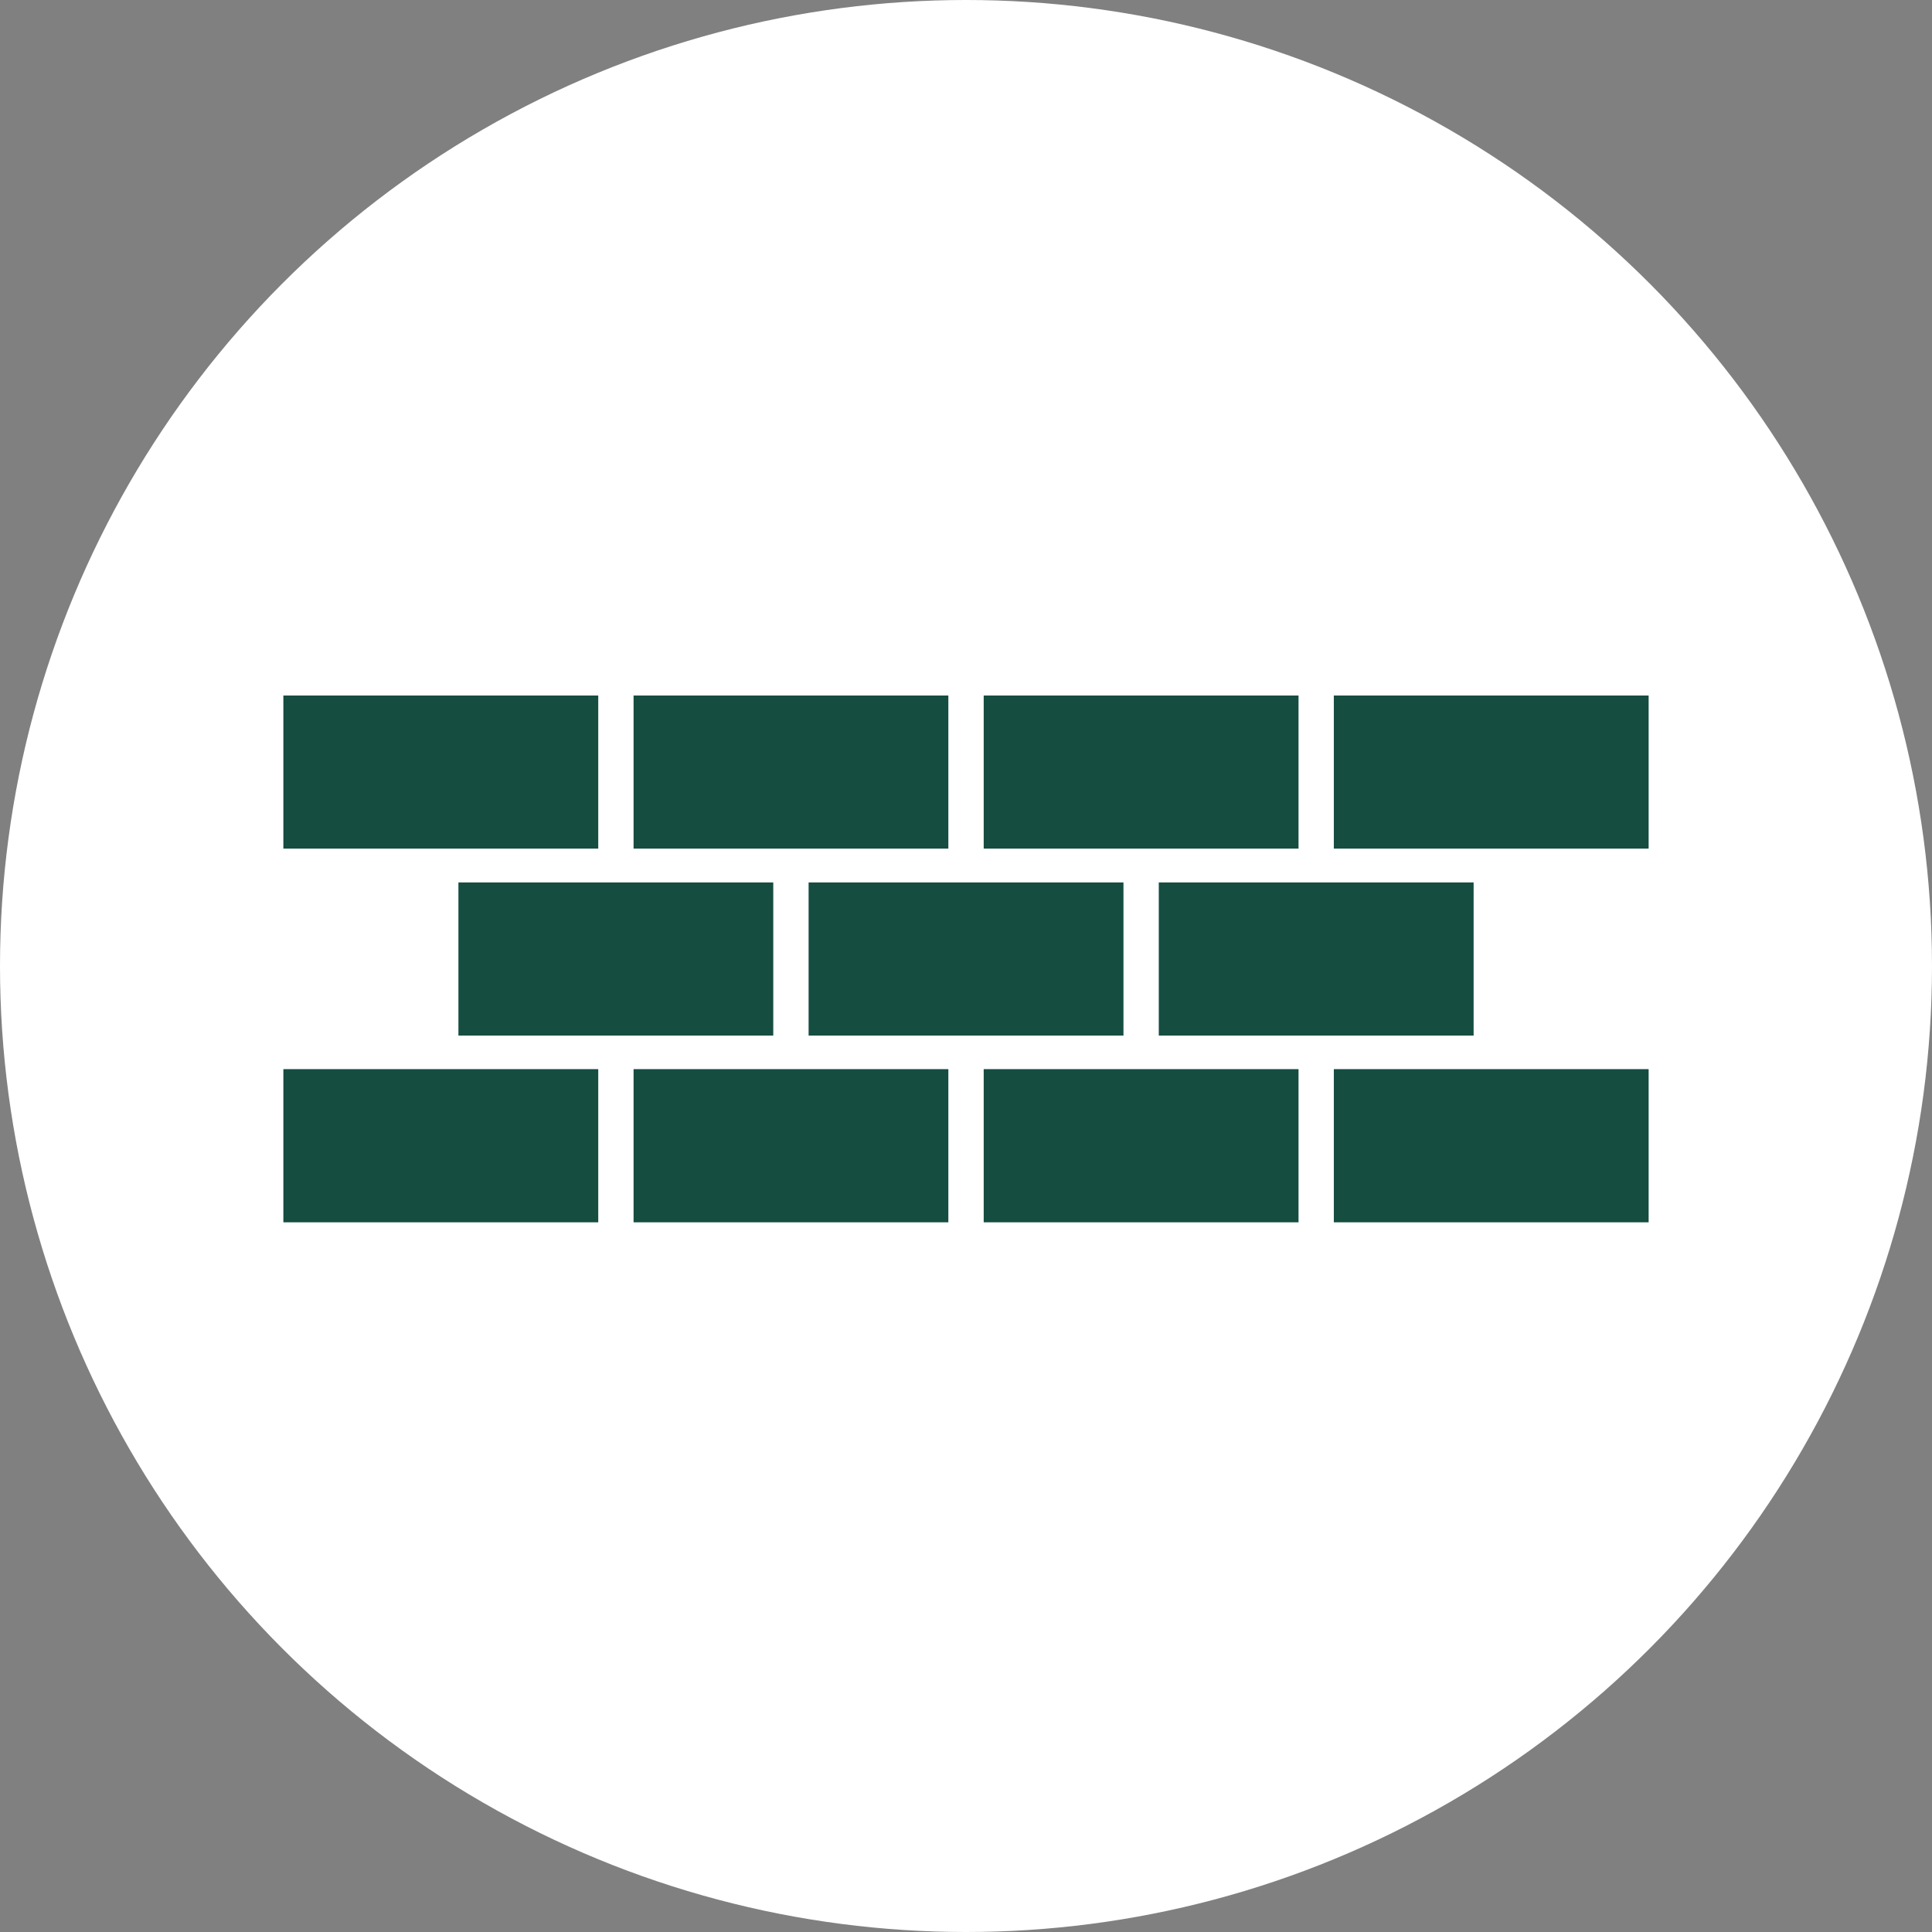
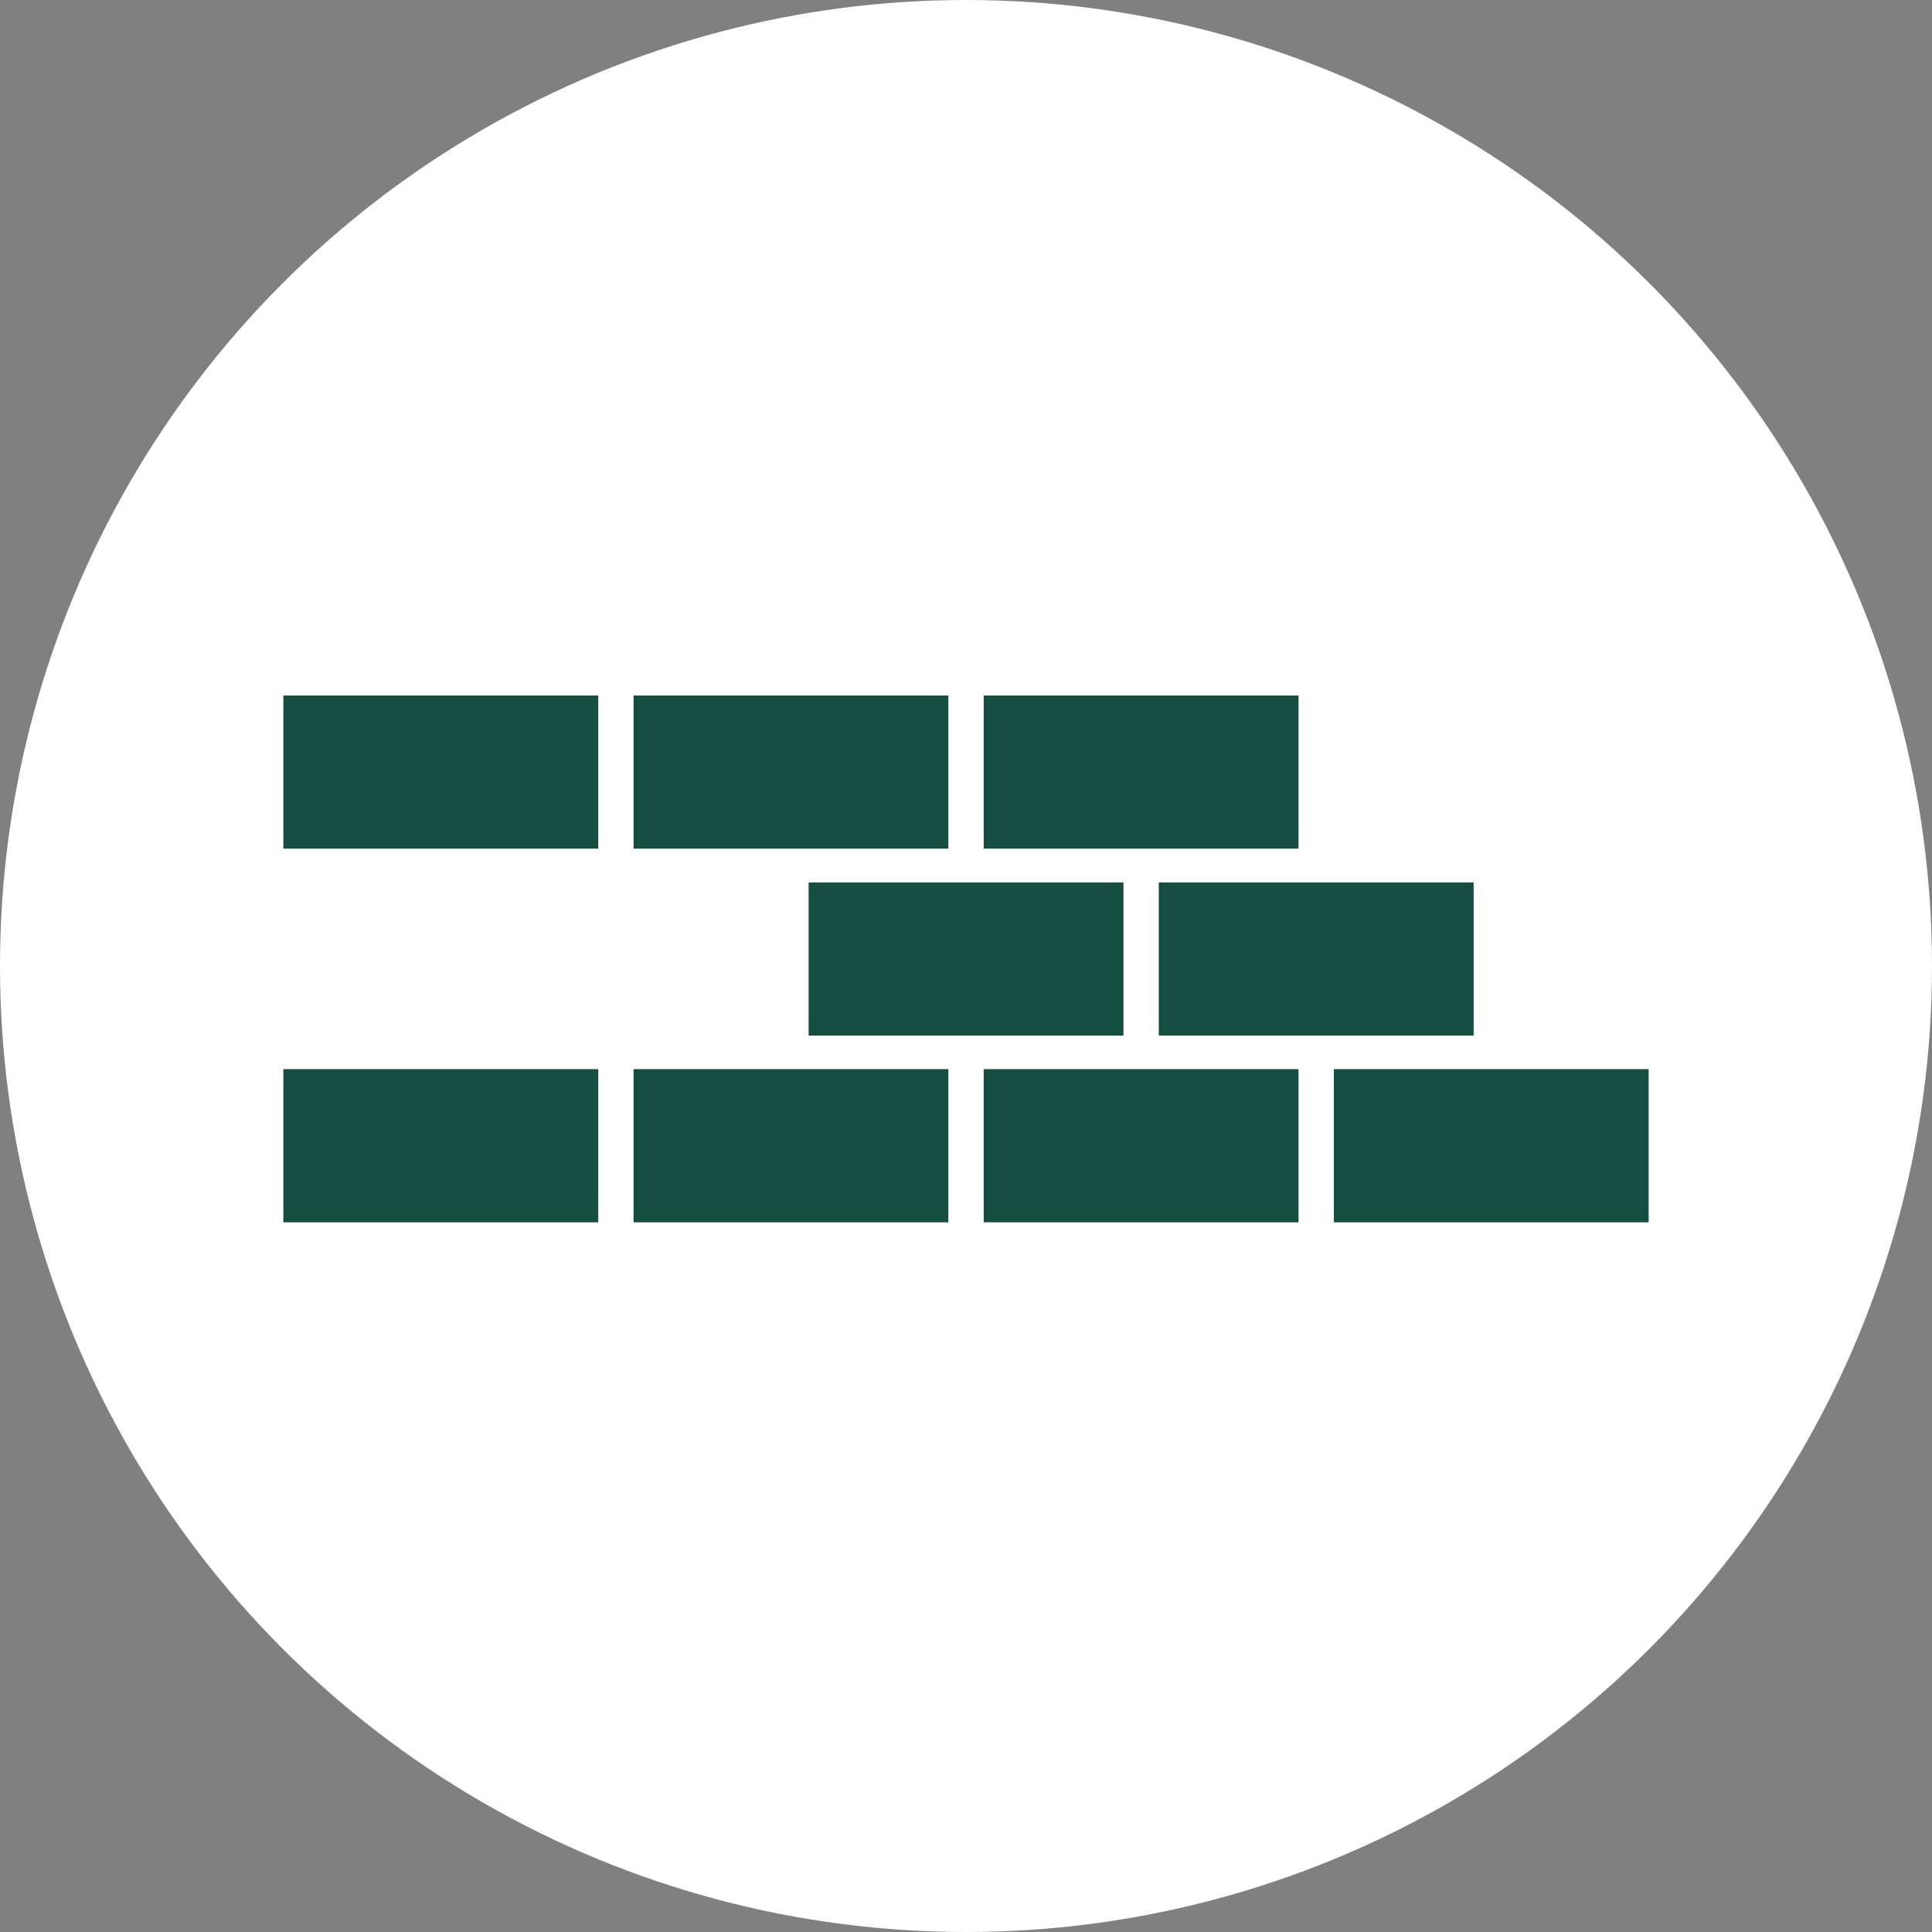
<svg xmlns="http://www.w3.org/2000/svg" width="75" height="75" viewBox="0 0 75 75">
  <rect x="0" y="0" width="75" height="75" fill="#808080" stroke="none" />
  <g transform="translate(-1105 -8118)">
    <circle cx="37.5" cy="37.5" r="37.5" transform="translate(1105 8118)" fill="#fff" />
    <g transform="translate(1116 8144.999)">
      <rect width="12.224" height="5.943" transform="translate(0 0.001)" fill="#154d41" />
      <rect width="12.22" height="5.943" transform="translate(13.595 0.001)" fill="#154d41" />
      <rect width="12.222" height="5.943" transform="translate(27.187 0.001)" fill="#154d41" />
-       <rect width="12.221" height="5.943" transform="translate(40.779 0.001)" fill="#154d41" />
-       <rect width="12.222" height="5.945" transform="translate(6.796 7.257)" fill="#154d41" />
      <rect width="12.223" height="5.945" transform="translate(20.39 7.257)" fill="#154d41" />
      <rect width="12.222" height="5.945" transform="translate(33.984 7.257)" fill="#154d41" />
      <rect width="12.224" height="5.946" transform="translate(0 14.505)" fill="#154d41" />
      <rect width="12.22" height="5.946" transform="translate(13.595 14.505)" fill="#154d41" />
      <rect width="12.222" height="5.946" transform="translate(27.187 14.505)" fill="#154d41" />
      <rect width="12.221" height="5.946" transform="translate(40.779 14.505)" fill="#154d41" />
    </g>
  </g>
</svg>